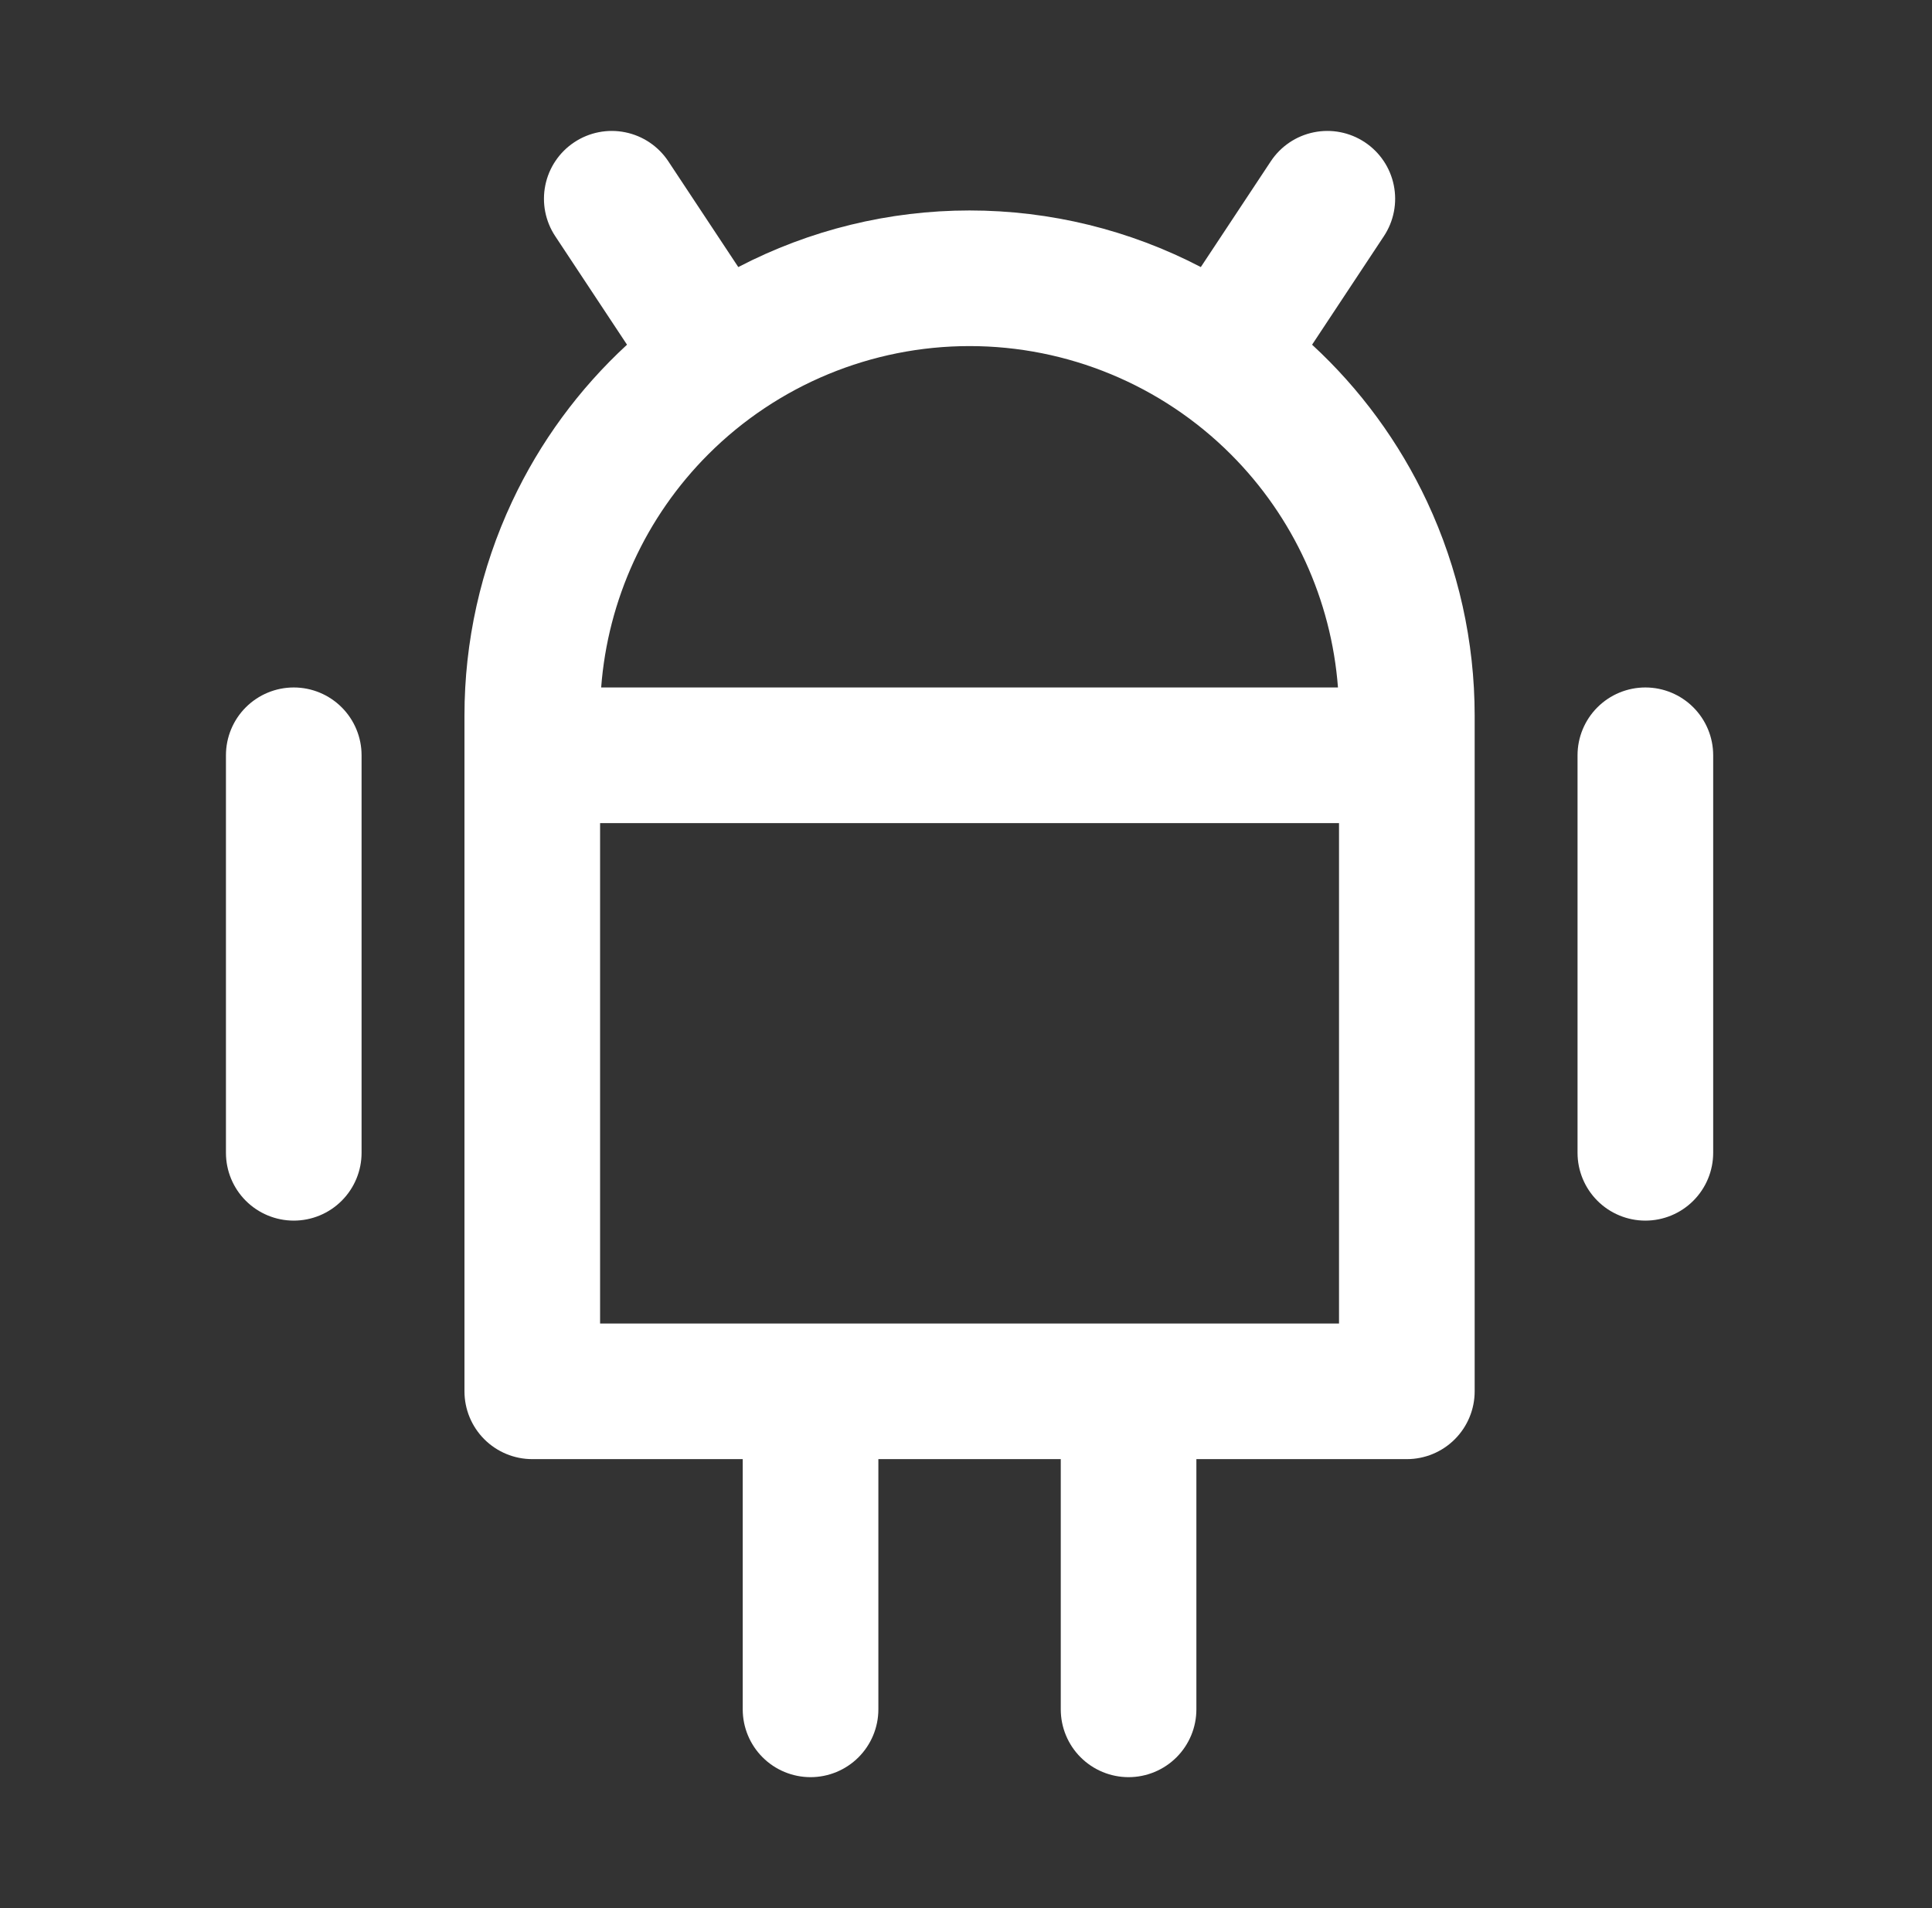
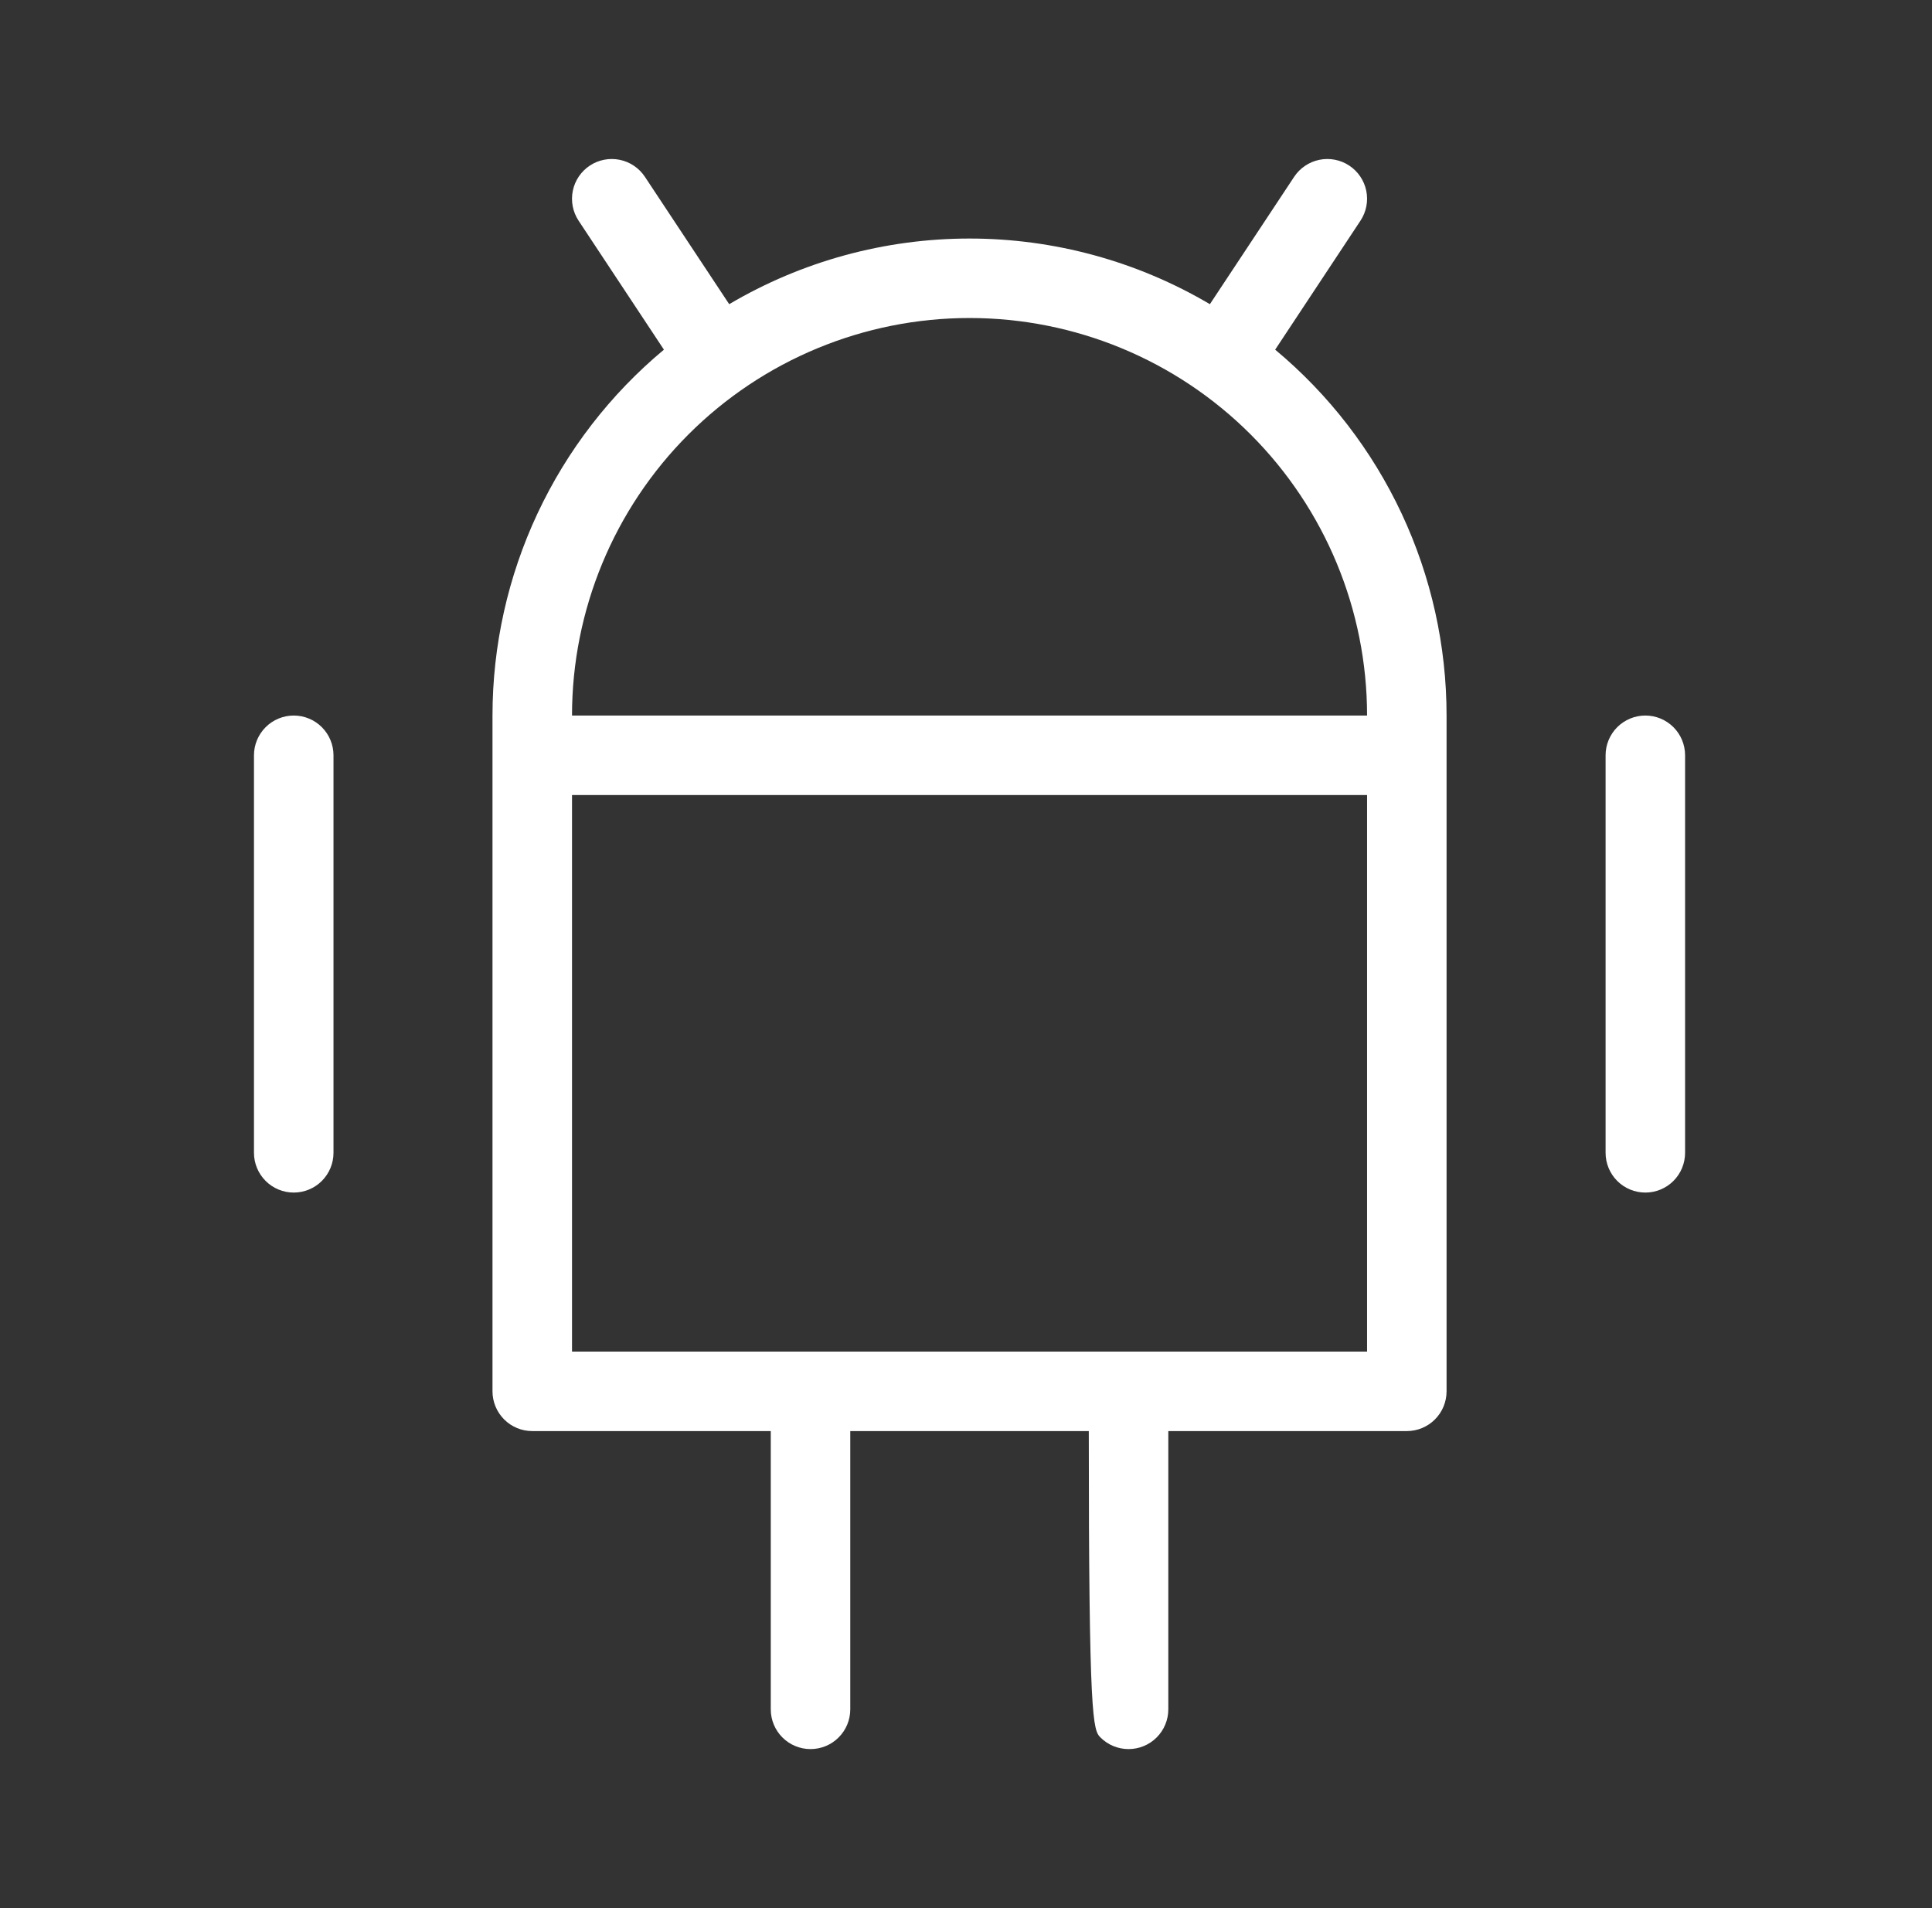
<svg xmlns="http://www.w3.org/2000/svg" width="81" height="80" viewBox="0 0 81 80" fill="none">
  <rect x="0" y="0" width="81" height="80" fill="#333333" stroke="none" />
-   <path d="M12.315 30C11.873 30 11.449 30.176 11.137 30.488C10.824 30.801 10.648 31.225 10.648 31.667V48.333C10.648 48.775 10.824 49.199 11.137 49.512C11.449 49.825 11.873 50 12.315 50C12.757 50 13.181 49.825 13.494 49.512C13.806 49.199 13.982 48.775 13.982 48.333V31.667C13.982 31.225 13.806 30.801 13.494 30.488C13.181 30.176 12.757 30 12.315 30ZM53.462 14.66L57.038 9.253C57.282 8.885 57.37 8.434 57.282 8.001C57.194 7.568 56.937 7.187 56.568 6.943C56.2 6.699 55.749 6.612 55.316 6.7C54.883 6.788 54.502 7.045 54.258 7.413L50.725 12.753C47.673 10.951 44.193 10.001 40.648 10.001C37.104 10.001 33.624 10.951 30.572 12.753L27.038 7.413C26.794 7.045 26.414 6.788 25.981 6.7C25.548 6.612 25.097 6.699 24.728 6.943C24.36 7.187 24.103 7.568 24.015 8.001C23.927 8.434 24.014 8.885 24.258 9.253L27.835 14.66C25.586 16.534 23.776 18.879 22.534 21.53C21.292 24.181 20.648 27.073 20.648 30V58.333C20.648 58.775 20.824 59.199 21.137 59.512C21.449 59.825 21.873 60 22.315 60H32.315V71.667C32.315 72.109 32.491 72.533 32.803 72.845C33.116 73.158 33.54 73.333 33.982 73.333C34.424 73.333 34.848 73.158 35.16 72.845C35.473 72.533 35.648 72.109 35.648 71.667V60H45.648V71.667C45.648 72.109 45.824 72.533 46.137 72.845C46.449 73.158 46.873 73.333 47.315 73.333C47.757 73.333 48.181 73.158 48.494 72.845C48.806 72.533 48.982 72.109 48.982 71.667V60H58.982C59.424 60 59.848 59.825 60.16 59.512C60.473 59.199 60.648 58.775 60.648 58.333V30C60.648 27.073 60.005 24.181 58.763 21.53C57.521 18.879 55.711 16.534 53.462 14.66ZM57.315 56.667H23.982V33.333H57.315V56.667ZM23.982 30C23.982 25.58 25.738 21.341 28.863 18.215C31.989 15.089 36.228 13.333 40.648 13.333C45.069 13.333 49.308 15.089 52.434 18.215C55.559 21.341 57.315 25.58 57.315 30H23.982ZM68.982 30C68.54 30 68.116 30.176 67.803 30.488C67.491 30.801 67.315 31.225 67.315 31.667V48.333C67.315 48.775 67.491 49.199 67.803 49.512C68.116 49.825 68.54 50 68.982 50C69.424 50 69.848 49.825 70.16 49.512C70.473 49.199 70.648 48.775 70.648 48.333V31.667C70.648 31.225 70.473 30.801 70.16 30.488C69.848 30.176 69.424 30 68.982 30Z" fill="white" />
-   <path fill-rule="evenodd" clip-rule="evenodd" d="M24.08 5.962C24.709 5.546 25.477 5.396 26.216 5.547C26.955 5.697 27.604 6.135 28.02 6.764L30.953 11.197C33.943 9.64 37.268 8.824 40.649 8.824C44.03 8.824 47.356 9.64 50.345 11.197L53.278 6.764C53.694 6.135 54.343 5.697 55.082 5.547C55.821 5.396 56.59 5.546 57.218 5.962C57.847 6.378 58.285 7.027 58.435 7.766C58.586 8.505 58.436 9.274 58.02 9.902L55.01 14.452C57.026 16.309 58.663 18.543 59.829 21.031C61.144 23.838 61.825 26.9 61.826 30V58.333C61.826 59.087 61.526 59.81 60.993 60.343C60.46 60.877 59.736 61.176 58.983 61.176H50.159V71.666C50.159 72.421 49.859 73.144 49.326 73.677C48.793 74.21 48.07 74.51 47.316 74.51C46.562 74.51 45.839 74.21 45.305 73.677C44.772 73.144 44.473 72.421 44.473 71.666V61.176H36.826V71.666C36.826 72.421 36.526 73.144 35.993 73.677C35.46 74.21 34.736 74.51 33.983 74.51C33.228 74.51 32.505 74.21 31.972 73.677C31.439 73.144 31.139 72.421 31.139 71.666V61.176H22.316C21.562 61.176 20.839 60.877 20.305 60.343C19.772 59.81 19.473 59.087 19.473 58.333V30C19.473 30 19.473 30 19.473 30C19.472 26.9 20.154 23.838 21.469 21.03C22.634 18.543 24.272 16.309 26.288 14.452L23.278 9.902C22.862 9.274 22.712 8.505 22.863 7.766C23.013 7.027 23.451 6.378 24.08 5.962ZM25.747 7.853C25.619 7.827 25.487 7.852 25.378 7.924C25.27 7.996 25.195 8.108 25.169 8.235C25.143 8.363 25.168 8.495 25.24 8.604L29.398 14.889L28.589 15.564C26.472 17.327 24.768 19.534 23.6 22.029C22.431 24.523 21.825 27.245 21.826 30V58.333C21.826 58.463 21.877 58.588 21.969 58.68C22.061 58.772 22.186 58.823 22.316 58.823H33.492V71.666C33.492 71.796 33.544 71.921 33.636 72.013C33.728 72.105 33.852 72.157 33.983 72.157C34.112 72.157 34.237 72.105 34.329 72.013C34.421 71.921 34.473 71.796 34.473 71.666V58.823H46.826V71.666C46.826 71.796 46.877 71.921 46.969 72.013C47.061 72.105 47.186 72.157 47.316 72.157C47.446 72.157 47.571 72.105 47.662 72.013C47.754 71.921 47.806 71.796 47.806 71.666V58.823H58.983C59.112 58.823 59.237 58.772 59.329 58.68C59.421 58.588 59.473 58.463 59.473 58.333V30C59.472 27.245 58.867 24.524 57.698 22.029C56.529 19.534 54.826 17.327 52.709 15.564L51.9 14.889L56.058 8.604C56.13 8.496 56.156 8.363 56.13 8.235C56.104 8.108 56.028 7.996 55.92 7.924C55.811 7.852 55.679 7.827 55.551 7.853C55.424 7.878 55.312 7.954 55.24 8.062C55.24 8.062 55.24 8.062 55.24 8.062L51.09 14.335L50.128 13.766C47.257 12.071 43.983 11.177 40.649 11.177C37.315 11.177 34.042 12.071 31.171 13.766L30.208 14.335L26.058 8.062C25.986 7.954 25.874 7.878 25.747 7.853ZM40.649 14.51C36.541 14.51 32.601 16.142 29.696 19.047C27.07 21.673 25.484 25.145 25.204 28.823H56.095C55.815 25.145 54.229 21.673 51.602 19.047C48.697 16.142 44.757 14.51 40.649 14.51ZM28.032 17.383C31.378 14.037 35.917 12.157 40.649 12.157C45.381 12.157 49.92 14.037 53.266 17.383C56.612 20.729 58.492 25.267 58.492 30V31.176H22.806V30C22.806 25.267 24.686 20.729 28.032 17.383ZM10.305 29.656C10.839 29.123 11.562 28.823 12.316 28.823C13.07 28.823 13.793 29.123 14.326 29.656C14.859 30.189 15.159 30.912 15.159 31.666V48.333C15.159 49.087 14.859 49.81 14.326 50.343C13.793 50.877 13.07 51.176 12.316 51.176C11.562 51.176 10.839 50.877 10.305 50.343C9.772 49.81 9.473 49.087 9.473 48.333V31.666C9.473 30.912 9.772 30.189 10.305 29.656ZM12.316 31.176C12.186 31.176 12.061 31.228 11.969 31.32C11.877 31.412 11.826 31.536 11.826 31.666V48.333C11.826 48.463 11.877 48.588 11.969 48.68C12.061 48.772 12.186 48.823 12.316 48.823C12.446 48.823 12.57 48.772 12.662 48.68C12.754 48.588 12.806 48.463 12.806 48.333V31.666C12.806 31.536 12.754 31.412 12.662 31.32C12.57 31.228 12.446 31.176 12.316 31.176ZM66.972 29.656C67.505 29.123 68.228 28.823 68.983 28.823C69.737 28.823 70.46 29.123 70.993 29.656C71.526 30.189 71.826 30.912 71.826 31.666V48.333C71.826 49.087 71.526 49.81 70.993 50.343C70.46 50.877 69.737 51.176 68.983 51.176C68.228 51.176 67.505 50.877 66.972 50.343C66.439 49.81 66.139 49.087 66.139 48.333V31.666C66.139 30.912 66.439 30.189 66.972 29.656ZM68.983 31.176C68.852 31.176 68.728 31.228 68.636 31.32C68.544 31.412 68.492 31.536 68.492 31.666V48.333C68.492 48.463 68.544 48.588 68.636 48.68C68.728 48.772 68.853 48.823 68.983 48.823C69.112 48.823 69.237 48.772 69.329 48.68C69.421 48.588 69.473 48.463 69.473 48.333V31.666C69.473 31.536 69.421 31.412 69.329 31.32C69.237 31.228 69.112 31.176 68.983 31.176ZM22.806 32.157H58.492V57.843H22.806V32.157ZM25.159 34.51V55.49H56.139V34.51H25.159Z" fill="white" />
+   <path d="M12.315 30C11.873 30 11.449 30.176 11.137 30.488C10.824 30.801 10.648 31.225 10.648 31.667V48.333C10.648 48.775 10.824 49.199 11.137 49.512C11.449 49.825 11.873 50 12.315 50C12.757 50 13.181 49.825 13.494 49.512C13.806 49.199 13.982 48.775 13.982 48.333V31.667C13.982 31.225 13.806 30.801 13.494 30.488C13.181 30.176 12.757 30 12.315 30ZM53.462 14.66L57.038 9.253C57.282 8.885 57.37 8.434 57.282 8.001C57.194 7.568 56.937 7.187 56.568 6.943C56.2 6.699 55.749 6.612 55.316 6.7C54.883 6.788 54.502 7.045 54.258 7.413L50.725 12.753C47.673 10.951 44.193 10.001 40.648 10.001C37.104 10.001 33.624 10.951 30.572 12.753L27.038 7.413C26.794 7.045 26.414 6.788 25.981 6.7C25.548 6.612 25.097 6.699 24.728 6.943C24.36 7.187 24.103 7.568 24.015 8.001C23.927 8.434 24.014 8.885 24.258 9.253L27.835 14.66C25.586 16.534 23.776 18.879 22.534 21.53C21.292 24.181 20.648 27.073 20.648 30V58.333C20.648 58.775 20.824 59.199 21.137 59.512C21.449 59.825 21.873 60 22.315 60H32.315V71.667C32.315 72.109 32.491 72.533 32.803 72.845C33.116 73.158 33.54 73.333 33.982 73.333C34.424 73.333 34.848 73.158 35.16 72.845C35.473 72.533 35.648 72.109 35.648 71.667V60H45.648C45.648 72.109 45.824 72.533 46.137 72.845C46.449 73.158 46.873 73.333 47.315 73.333C47.757 73.333 48.181 73.158 48.494 72.845C48.806 72.533 48.982 72.109 48.982 71.667V60H58.982C59.424 60 59.848 59.825 60.16 59.512C60.473 59.199 60.648 58.775 60.648 58.333V30C60.648 27.073 60.005 24.181 58.763 21.53C57.521 18.879 55.711 16.534 53.462 14.66ZM57.315 56.667H23.982V33.333H57.315V56.667ZM23.982 30C23.982 25.58 25.738 21.341 28.863 18.215C31.989 15.089 36.228 13.333 40.648 13.333C45.069 13.333 49.308 15.089 52.434 18.215C55.559 21.341 57.315 25.58 57.315 30H23.982ZM68.982 30C68.54 30 68.116 30.176 67.803 30.488C67.491 30.801 67.315 31.225 67.315 31.667V48.333C67.315 48.775 67.491 49.199 67.803 49.512C68.116 49.825 68.54 50 68.982 50C69.424 50 69.848 49.825 70.16 49.512C70.473 49.199 70.648 48.775 70.648 48.333V31.667C70.648 31.225 70.473 30.801 70.16 30.488C69.848 30.176 69.424 30 68.982 30Z" fill="white" />
</svg>